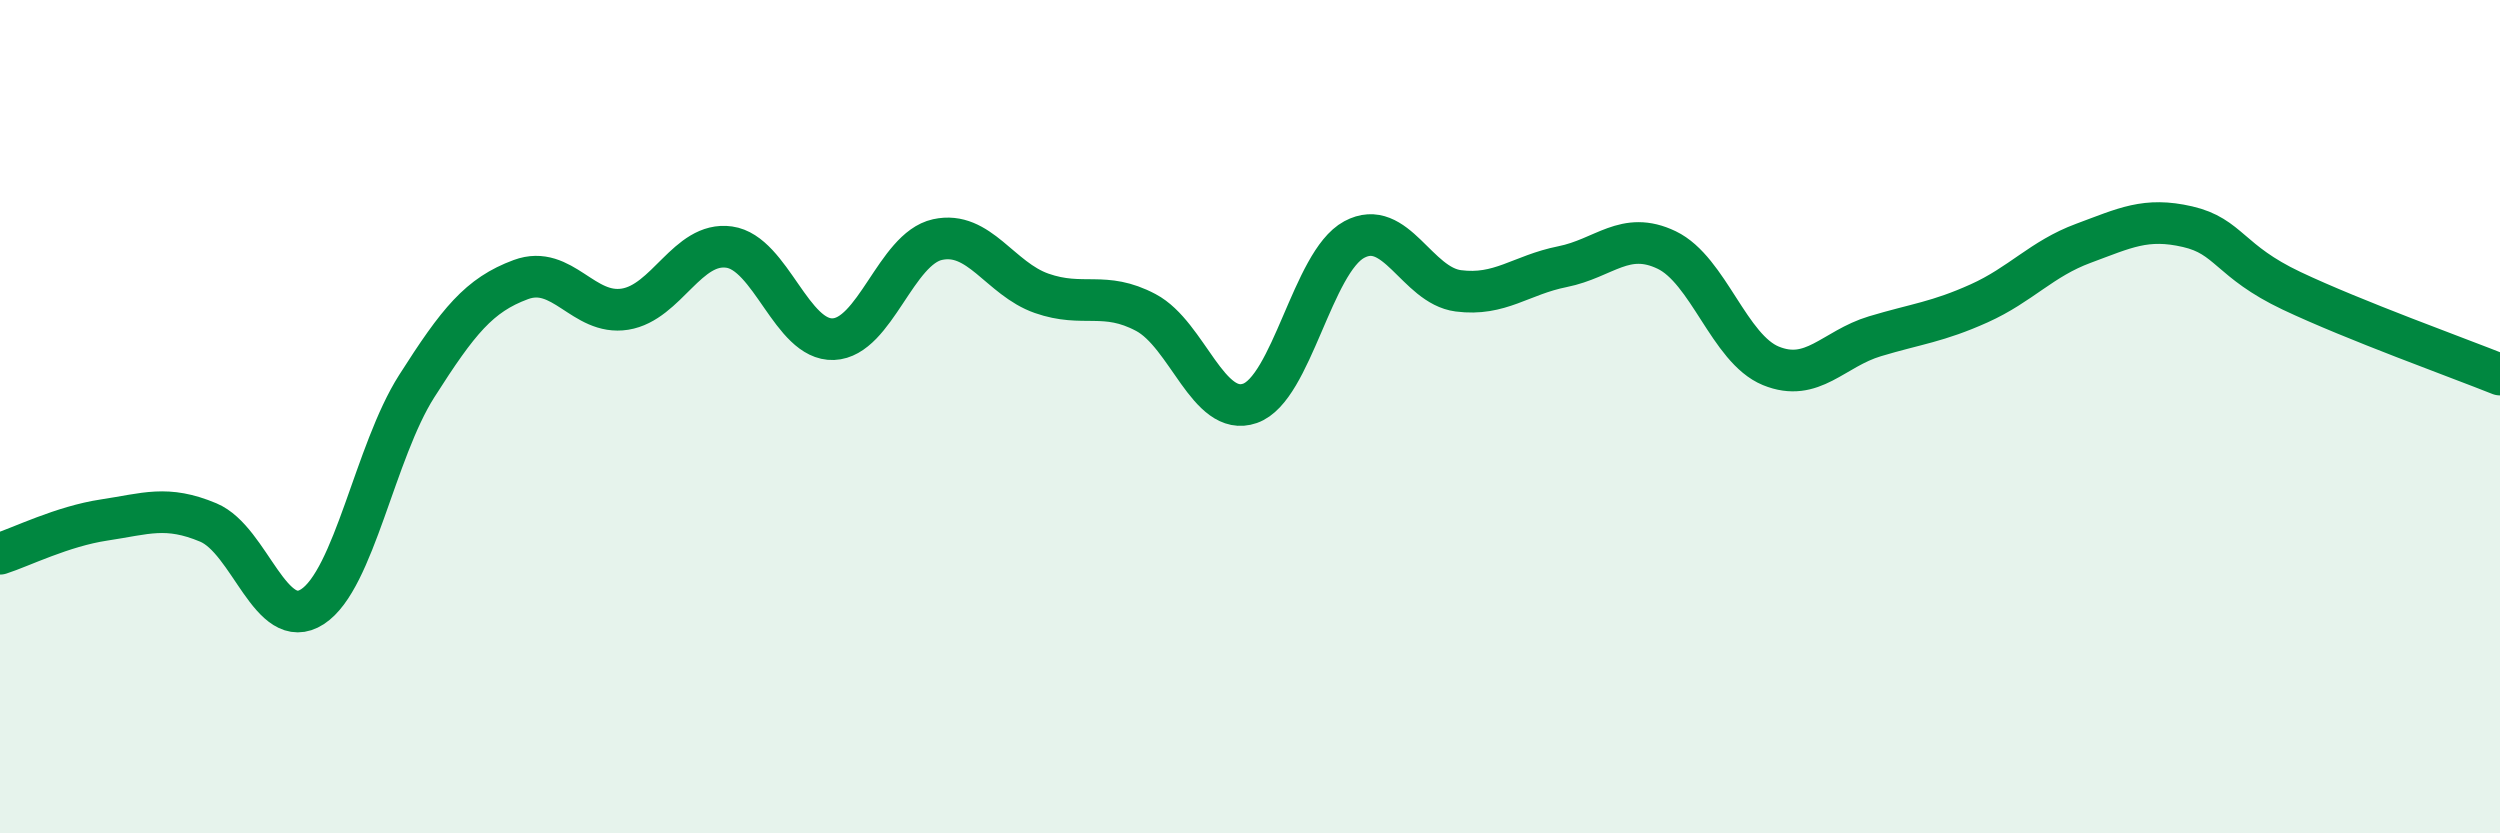
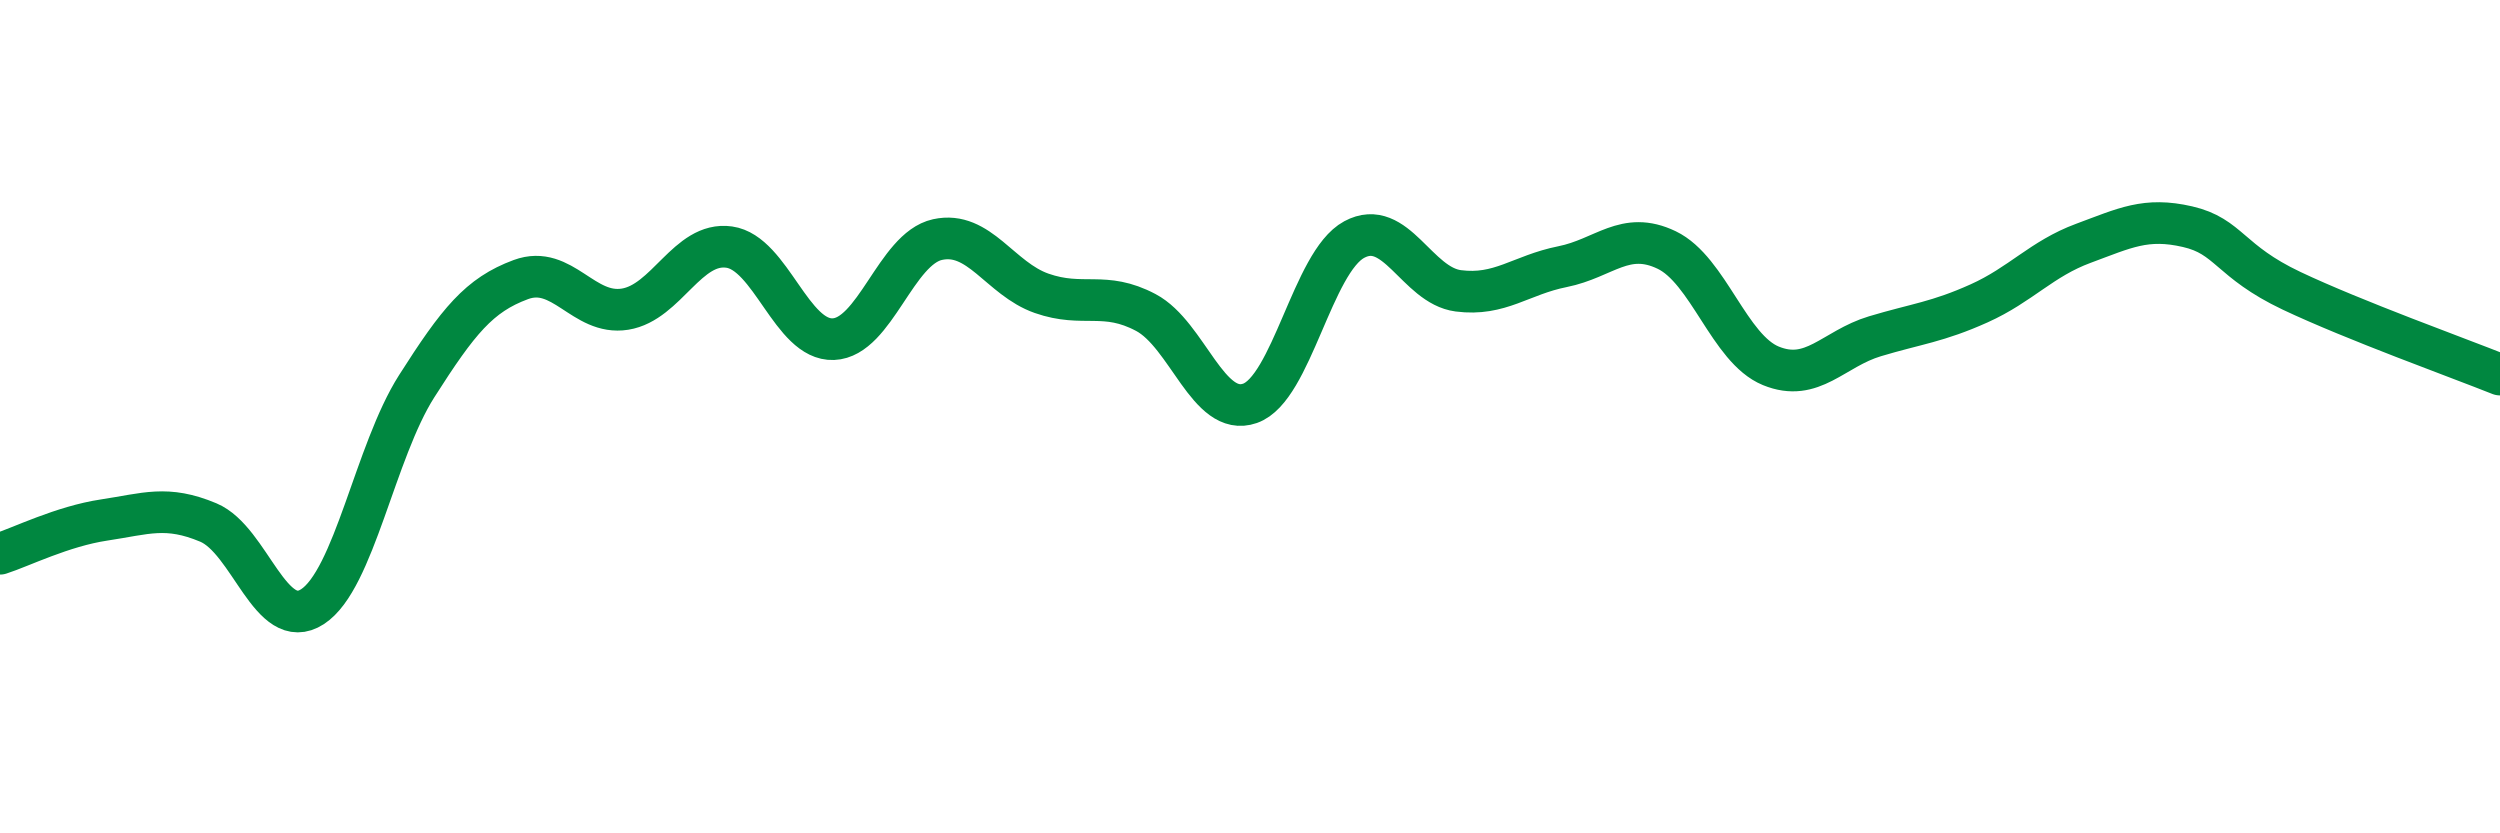
<svg xmlns="http://www.w3.org/2000/svg" width="60" height="20" viewBox="0 0 60 20">
-   <path d="M 0,13.29 C 0.5,13.13 1.5,12.63 2.5,12.48 C 3.5,12.33 4,12.12 5,12.54 C 6,12.96 6.5,15.21 7.5,14.56 C 8.5,13.91 9,10.84 10,9.27 C 11,7.7 11.5,7.08 12.5,6.71 C 13.5,6.34 14,7.58 15,7.42 C 16,7.26 16.5,5.79 17.5,5.93 C 18.5,6.07 19,8.18 20,8.14 C 21,8.1 21.5,5.97 22.5,5.75 C 23.5,5.53 24,6.69 25,7.04 C 26,7.39 26.5,6.97 27.5,7.5 C 28.5,8.03 29,10.03 30,9.68 C 31,9.33 31.5,6.29 32.5,5.75 C 33.5,5.21 34,6.85 35,6.98 C 36,7.11 36.5,6.6 37.5,6.4 C 38.5,6.2 39,5.52 40,6 C 41,6.48 41.5,8.37 42.5,8.78 C 43.5,9.19 44,8.37 45,8.07 C 46,7.77 46.5,7.73 47.5,7.28 C 48.5,6.83 49,6.21 50,5.84 C 51,5.47 51.5,5.21 52.5,5.44 C 53.5,5.67 53.5,6.27 55,6.98 C 56.5,7.69 59,8.59 60,8.99L60 20L0 20Z" fill="#008740" opacity="0.1" stroke-linecap="round" stroke-linejoin="round" />
  <path d="M 0,13.29 C 0.5,13.13 1.5,12.63 2.5,12.48 C 3.5,12.33 4,12.12 5,12.54 C 6,12.96 6.5,15.21 7.5,14.56 C 8.5,13.91 9,10.84 10,9.27 C 11,7.7 11.5,7.08 12.5,6.71 C 13.5,6.34 14,7.58 15,7.42 C 16,7.26 16.5,5.79 17.5,5.93 C 18.5,6.07 19,8.18 20,8.14 C 21,8.1 21.5,5.97 22.5,5.75 C 23.5,5.53 24,6.69 25,7.04 C 26,7.39 26.5,6.97 27.5,7.5 C 28.5,8.03 29,10.03 30,9.68 C 31,9.33 31.5,6.29 32.5,5.75 C 33.5,5.21 34,6.85 35,6.98 C 36,7.11 36.5,6.6 37.5,6.4 C 38.5,6.2 39,5.52 40,6 C 41,6.48 41.5,8.37 42.5,8.78 C 43.5,9.19 44,8.37 45,8.07 C 46,7.77 46.5,7.73 47.5,7.28 C 48.5,6.83 49,6.21 50,5.84 C 51,5.47 51.5,5.21 52.5,5.44 C 53.5,5.67 53.5,6.27 55,6.98 C 56.5,7.69 59,8.59 60,8.99" stroke="#008740" stroke-width="1" fill="none" stroke-linecap="round" stroke-linejoin="round" />
</svg>